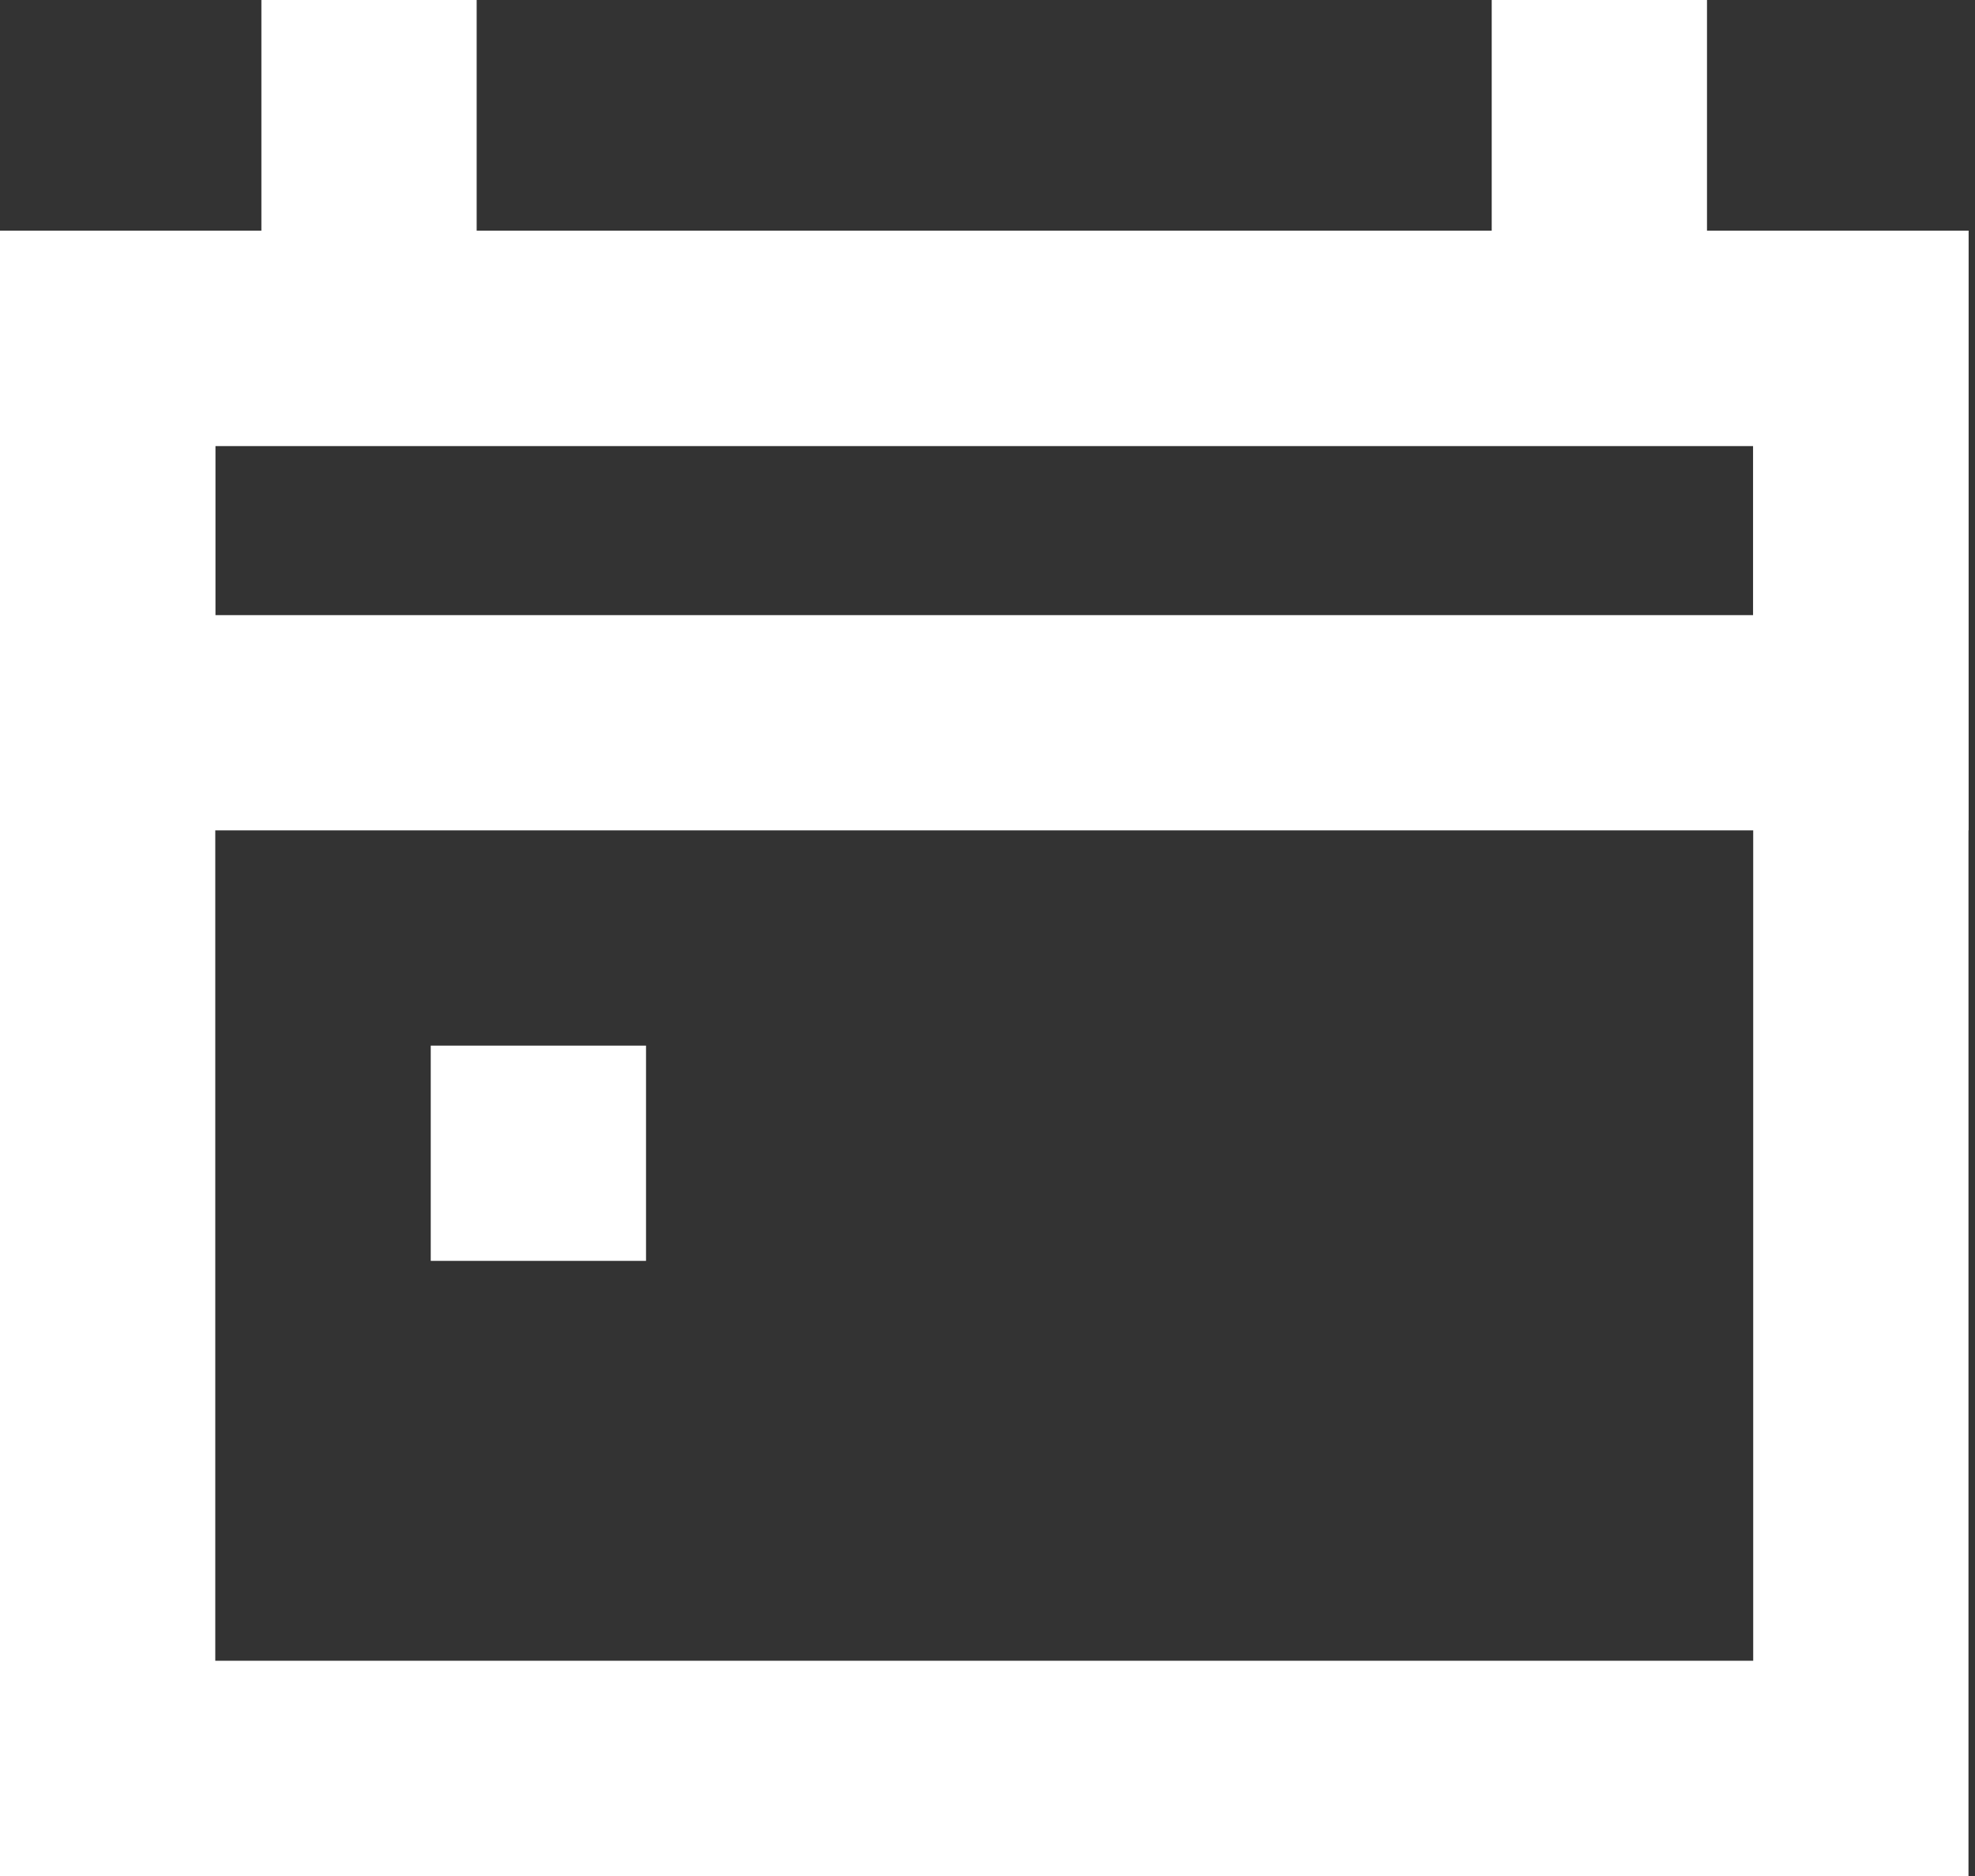
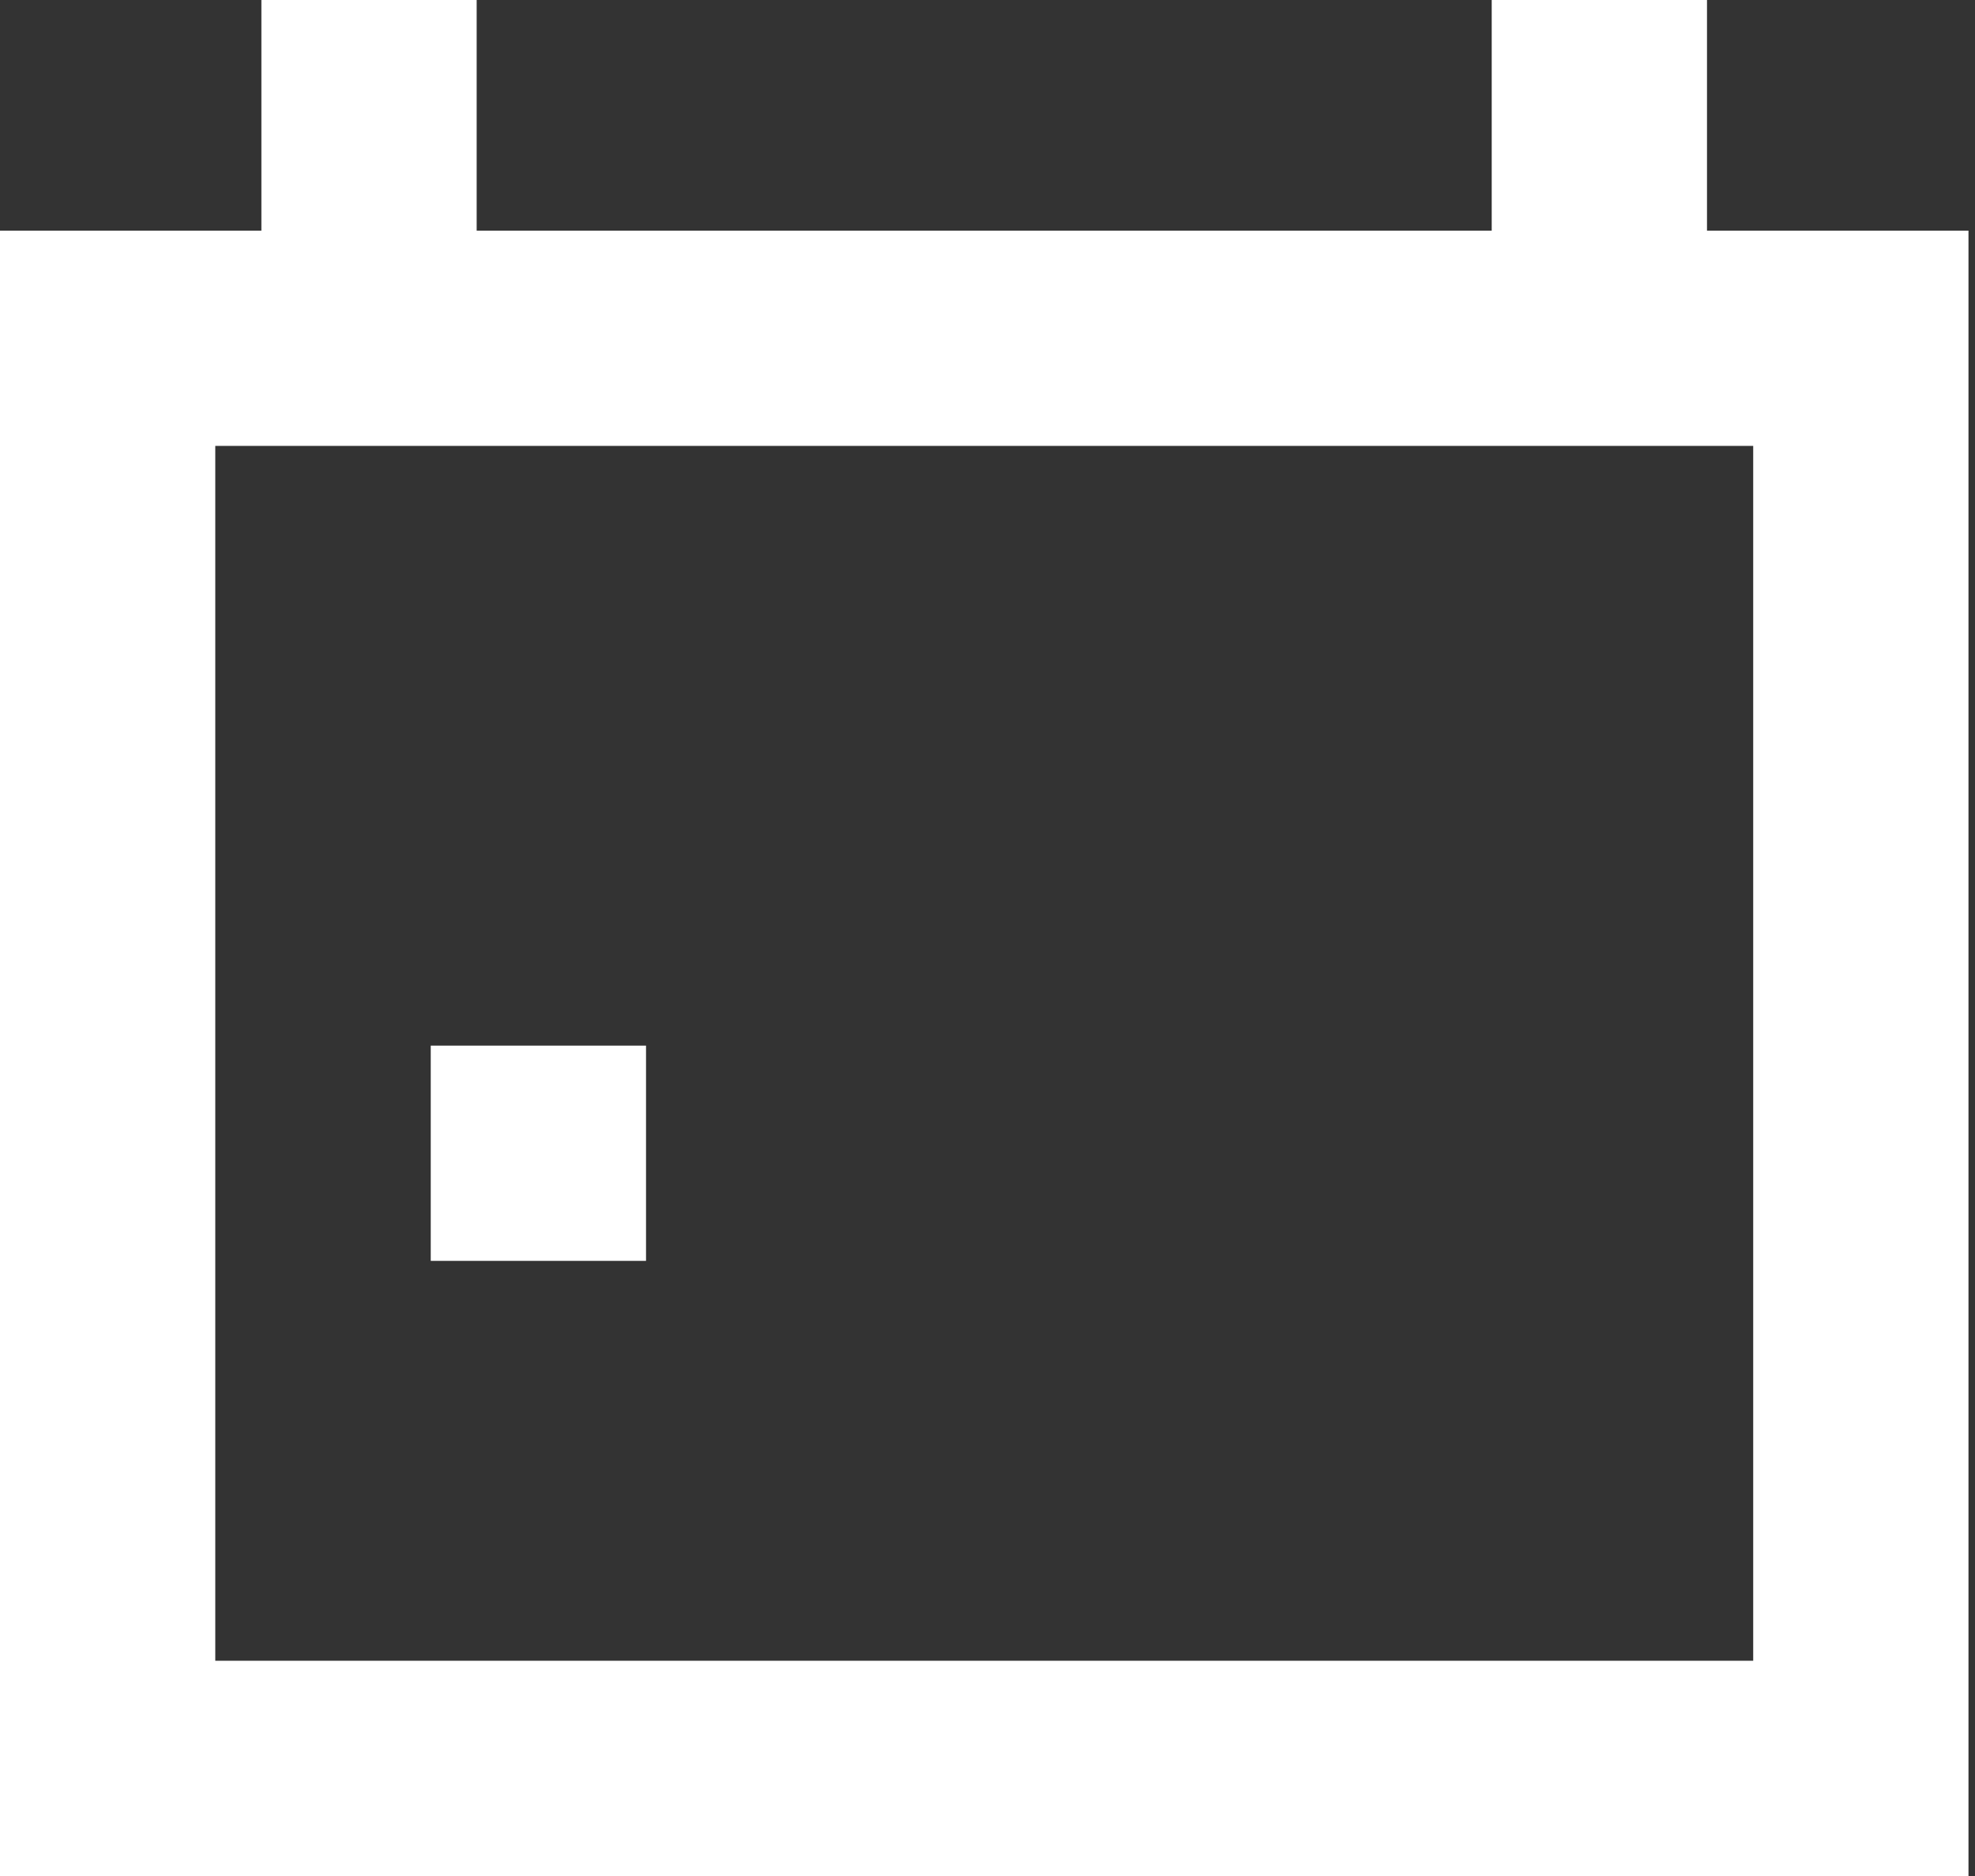
<svg xmlns="http://www.w3.org/2000/svg" width="20" height="19" fill="none">
  <rect width="100%" height="100%" fill="#333333" stroke="none" />
-   <path fill="#fff" fill-rule="evenodd" d="M0 2.336h19.934V8.41H0V2.336Zm2.18 2.18V6.23h15.574V4.516H2.18Z" clip-rule="evenodd" />
  <path fill="#fff" fill-rule="evenodd" d="M0 2.336h19.934V19H0V2.336Zm2.18 2.18V16.82h15.574V4.516H2.18ZM4.827 0v2.336h-2.18V0h2.18ZM17.286 0v2.336h-2.18V0h2.18Z" clip-rule="evenodd" />
  <path fill="#fff" d="M6.542 10.59h-2.18v2.18h2.18v-2.18Z" />
</svg>